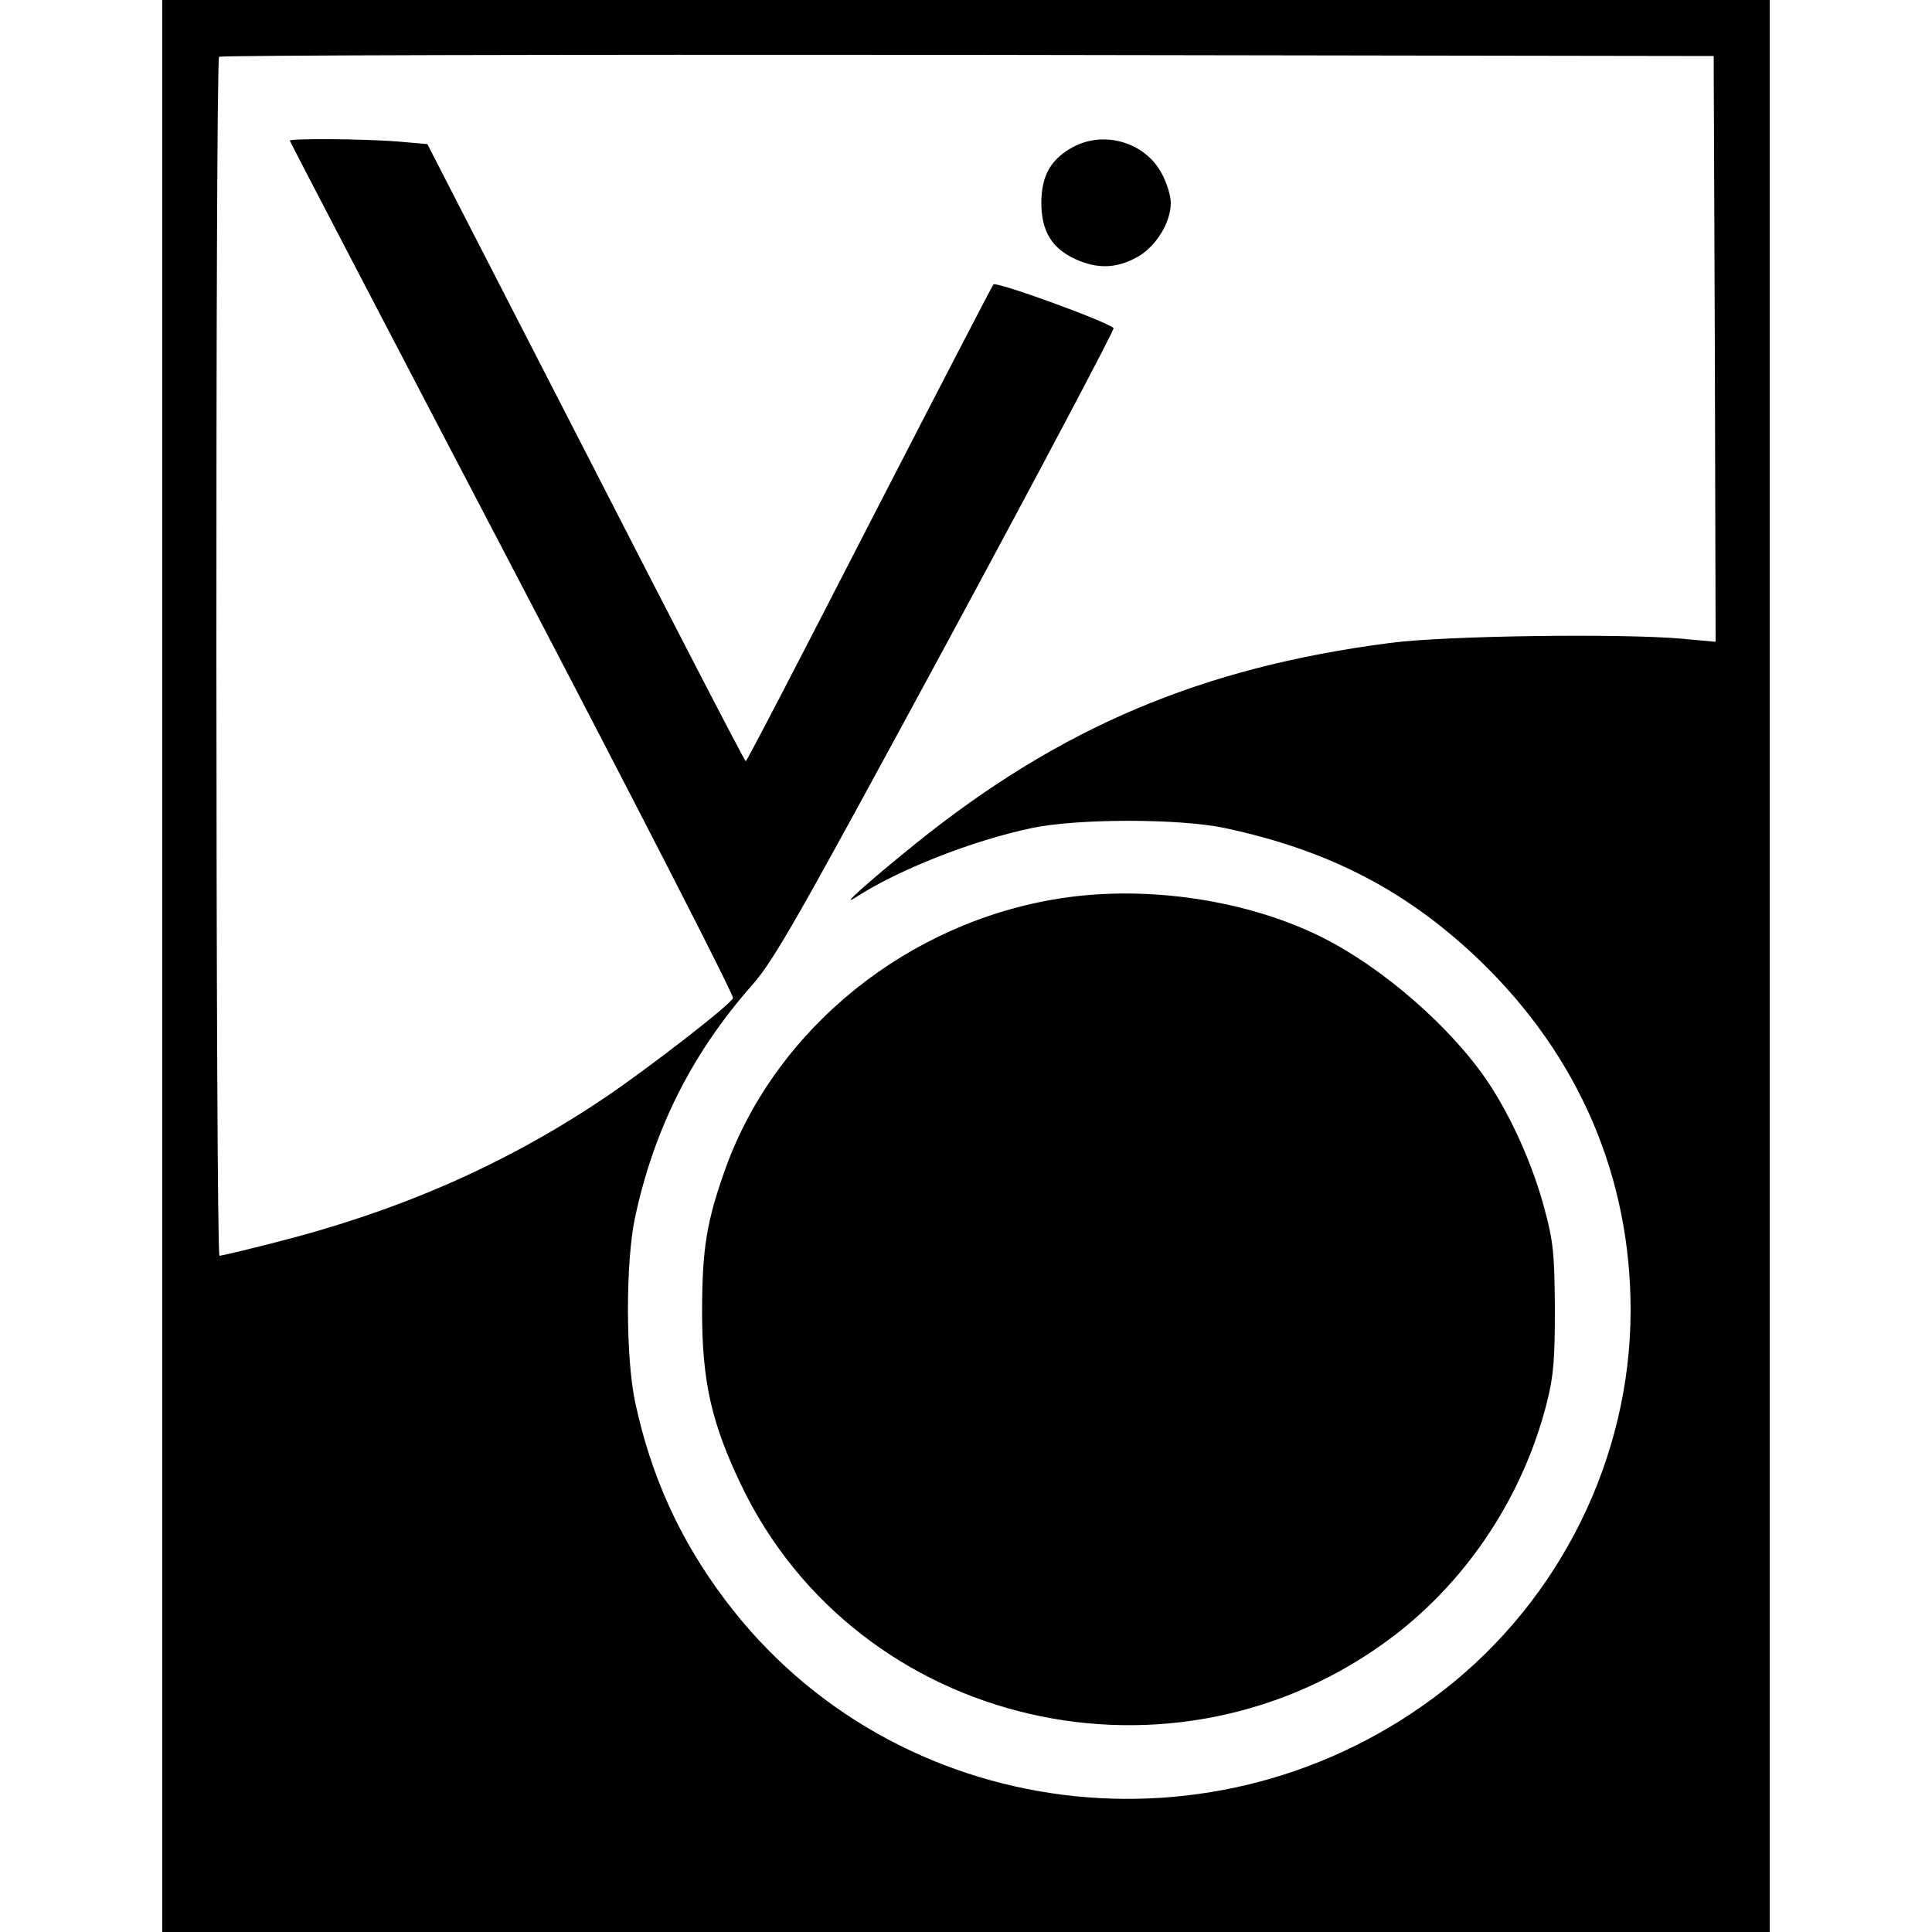
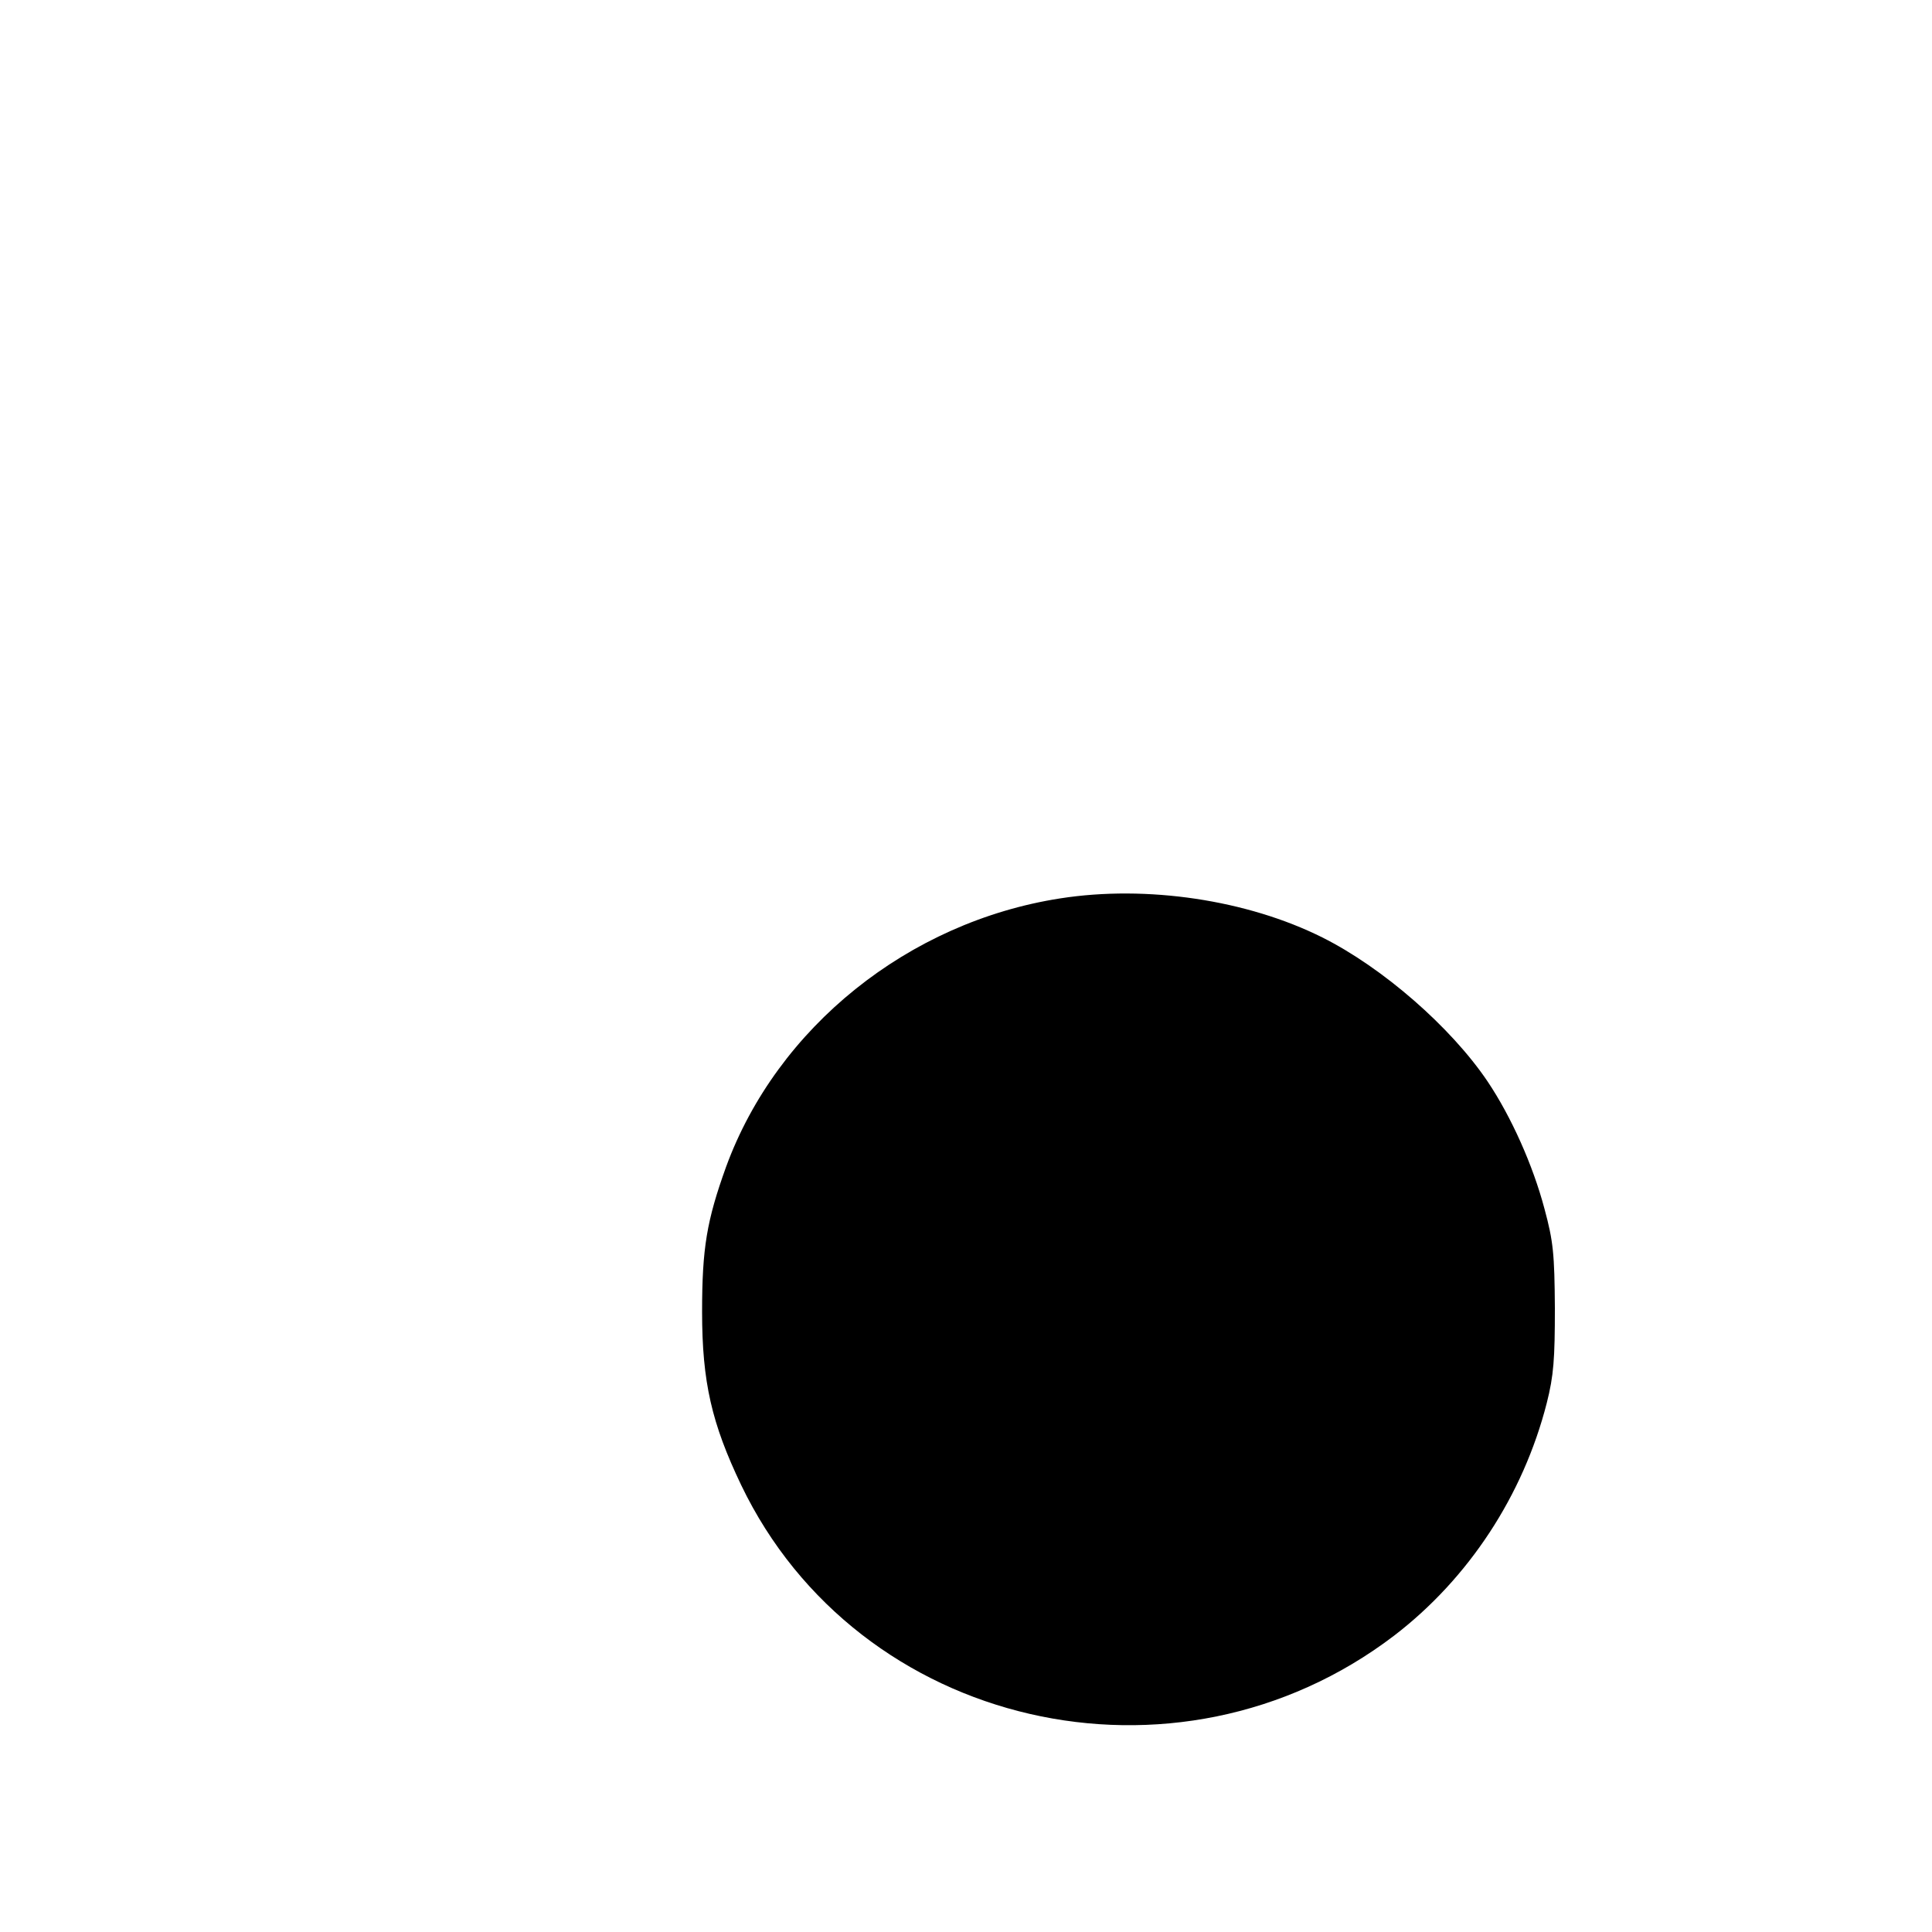
<svg xmlns="http://www.w3.org/2000/svg" version="1.0" width="500pt" height="500pt" viewBox="0 0 500 500" preserveAspectRatio="xMidYMid meet">
  <g transform="translate(0,500) scale(0.1,-0.1)" fill="#000000" stroke="none">
-     <path d="M420 2500 l0 -2500 2080 0 2080 0 0 2500 0 2500 -2080 0 -2080 0 0 -2500z m4018 1597 l2 -758 -87 8 c-156 14 -615 8 -756 -11 -487 -63 -853 -218 -1227 -519 -125 -101 -201 -169 -155 -139 110 71 299 146 455 179 119 25 382 25 500 0 272 -58 474 -164 662 -345 254 -246 388 -557 388 -903 0 -380 -181 -748 -485 -984 -581 -452 -1422 -346 -1858 234 -117 155 -192 320 -233 511 -25 116 -25 362 -1 477 49 230 147 426 303 603 58 66 116 168 504 885 241 446 435 813 432 816 -20 18 -303 121 -311 113 -4 -5 -149 -285 -322 -621 -173 -337 -316 -613 -319 -613 -3 0 -189 360 -414 799 l-410 798 -80 7 c-90 7 -276 8 -276 2 0 -2 259 -499 576 -1105 317 -606 574 -1107 571 -1114 -6 -17 -222 -184 -335 -260 -255 -171 -528 -291 -852 -373 -74 -19 -138 -34 -142 -34 -10 0 -11 3094 -1 3103 3 4 875 6 1937 5 l1931 -3 3 -758z" />
-     <path d="M2778 4620 c-58 -31 -83 -74 -83 -145 0 -73 27 -118 89 -146 55 -25 104 -24 156 4 50 26 90 90 90 142 0 18 -10 51 -23 75 -42 81 -148 113 -229 70z" />
    <path d="M2744 2675 c-393 -61 -733 -334 -865 -695 -50 -139 -62 -210 -62 -375 0 -182 25 -289 101 -448 302 -630 1126 -820 1690 -390 193 148 334 363 395 602 18 71 21 114 21 246 -1 140 -4 172 -27 257 -30 113 -86 238 -147 329 -95 141 -272 295 -428 373 -194 97 -454 136 -678 101z" />
  </g>
</svg>